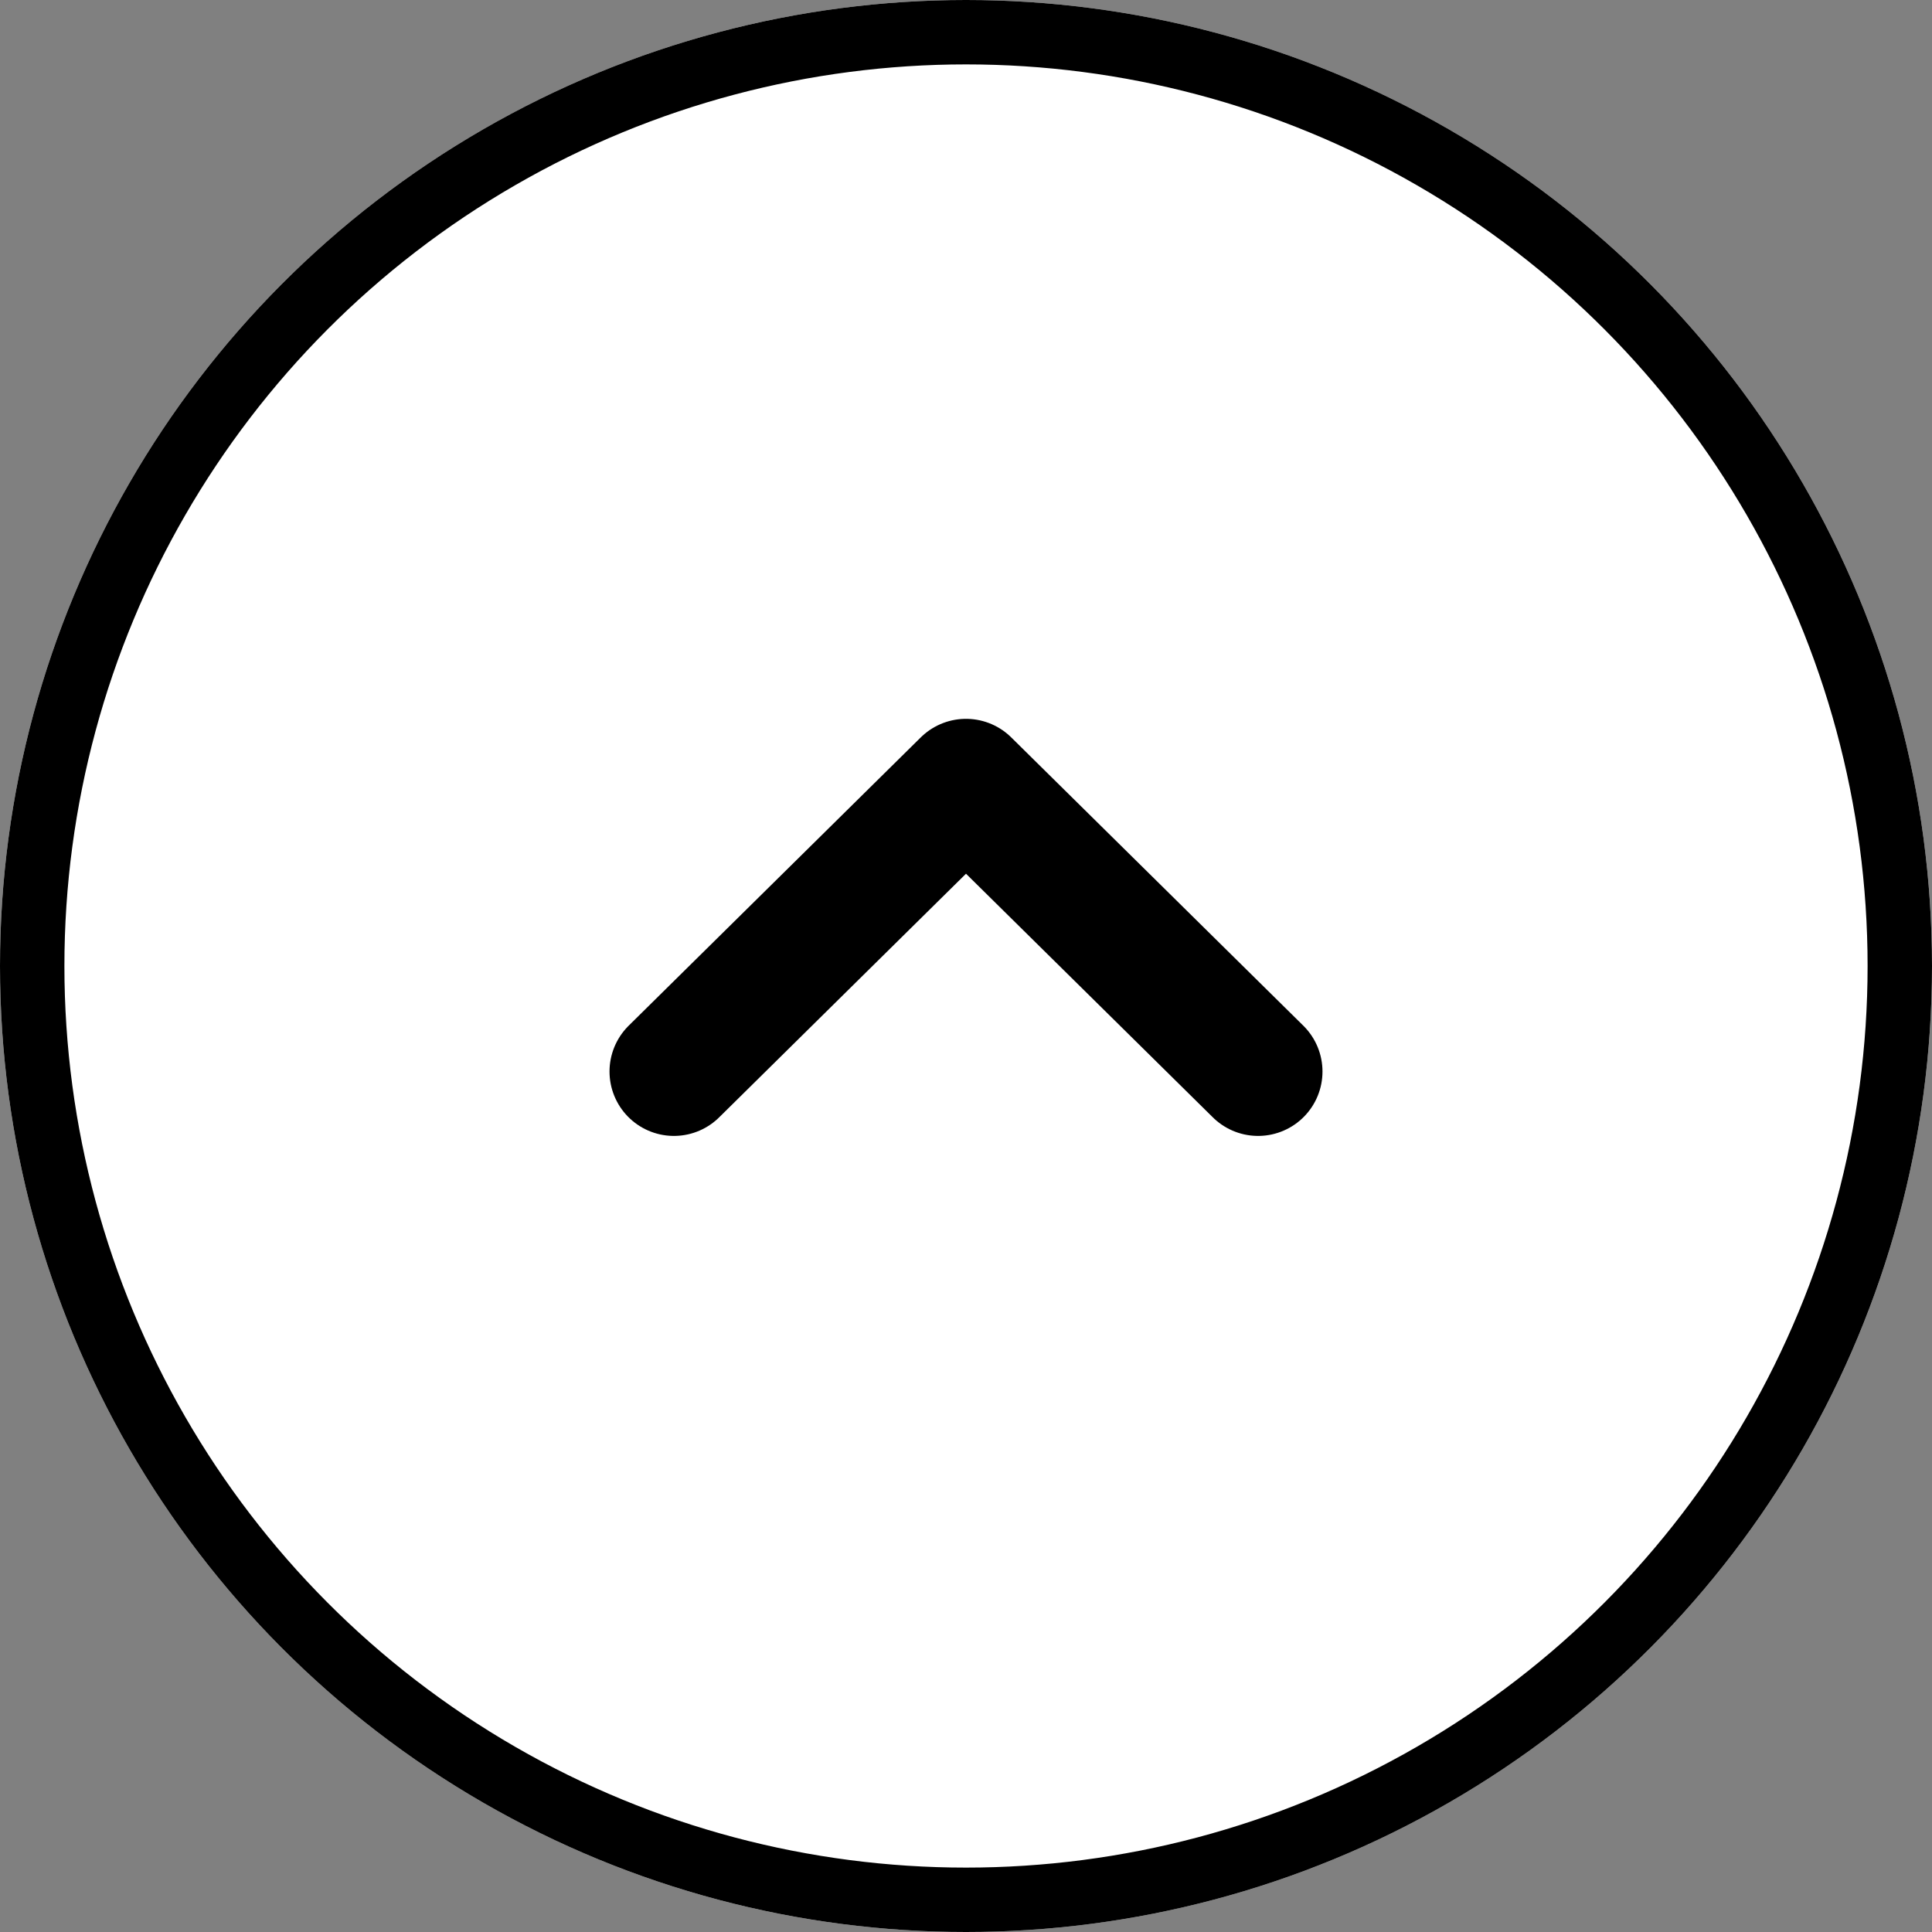
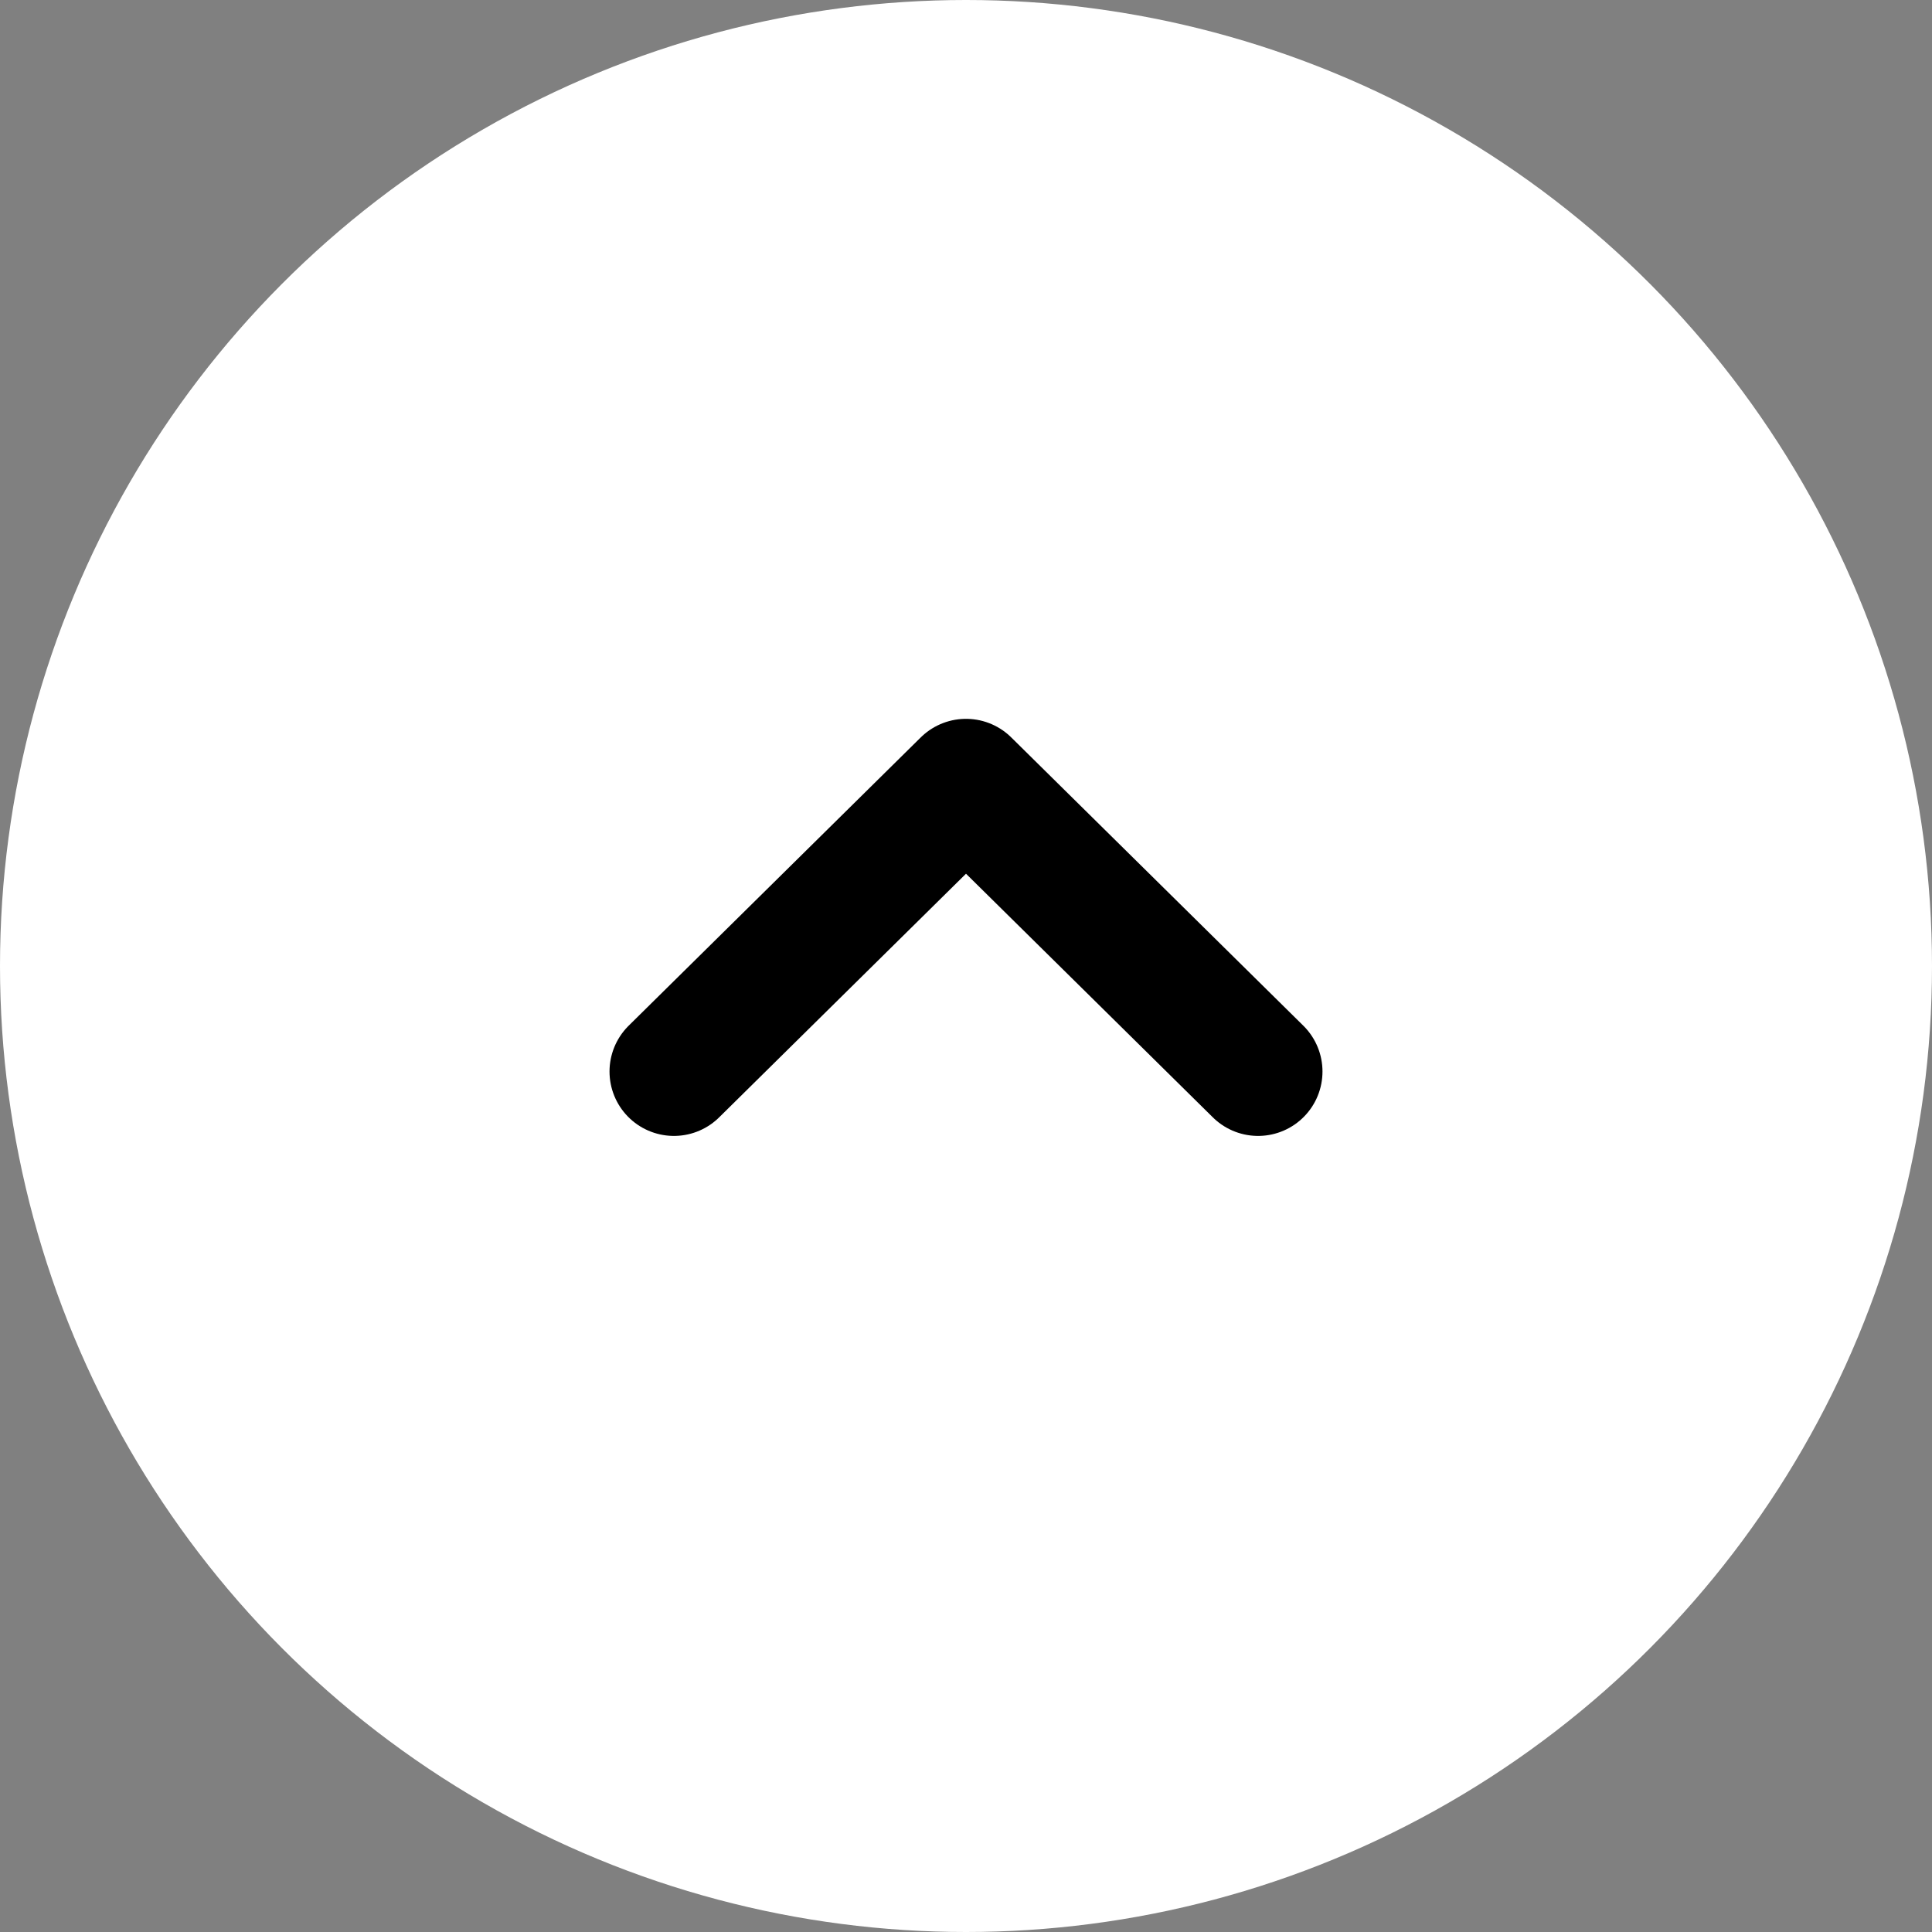
<svg xmlns="http://www.w3.org/2000/svg" width="60" height="60" viewBox="0 0 60 60">
  <rect x="0" y="0" width="60" height="60" fill="#808080" stroke="none" />
  <g stroke="#000">
    <g fill="#fff" stroke-miterlimit="10" stroke-width="2px" transform="translate(-1671.342 -6458.215) translate(1671.342 6458.215)">
      <circle cx="30" cy="30" r="30" stroke="none" />
-       <circle cx="30" cy="30" r="29" fill="none" />
    </g>
    <path fill="none" stroke-linecap="round" stroke-linejoin="round" stroke-width="4px" d="M1710.413 6491.492l-9.071-8.953-9.071 8.953" transform="translate(-1671.342 -6458.215)" />
  </g>
</svg>